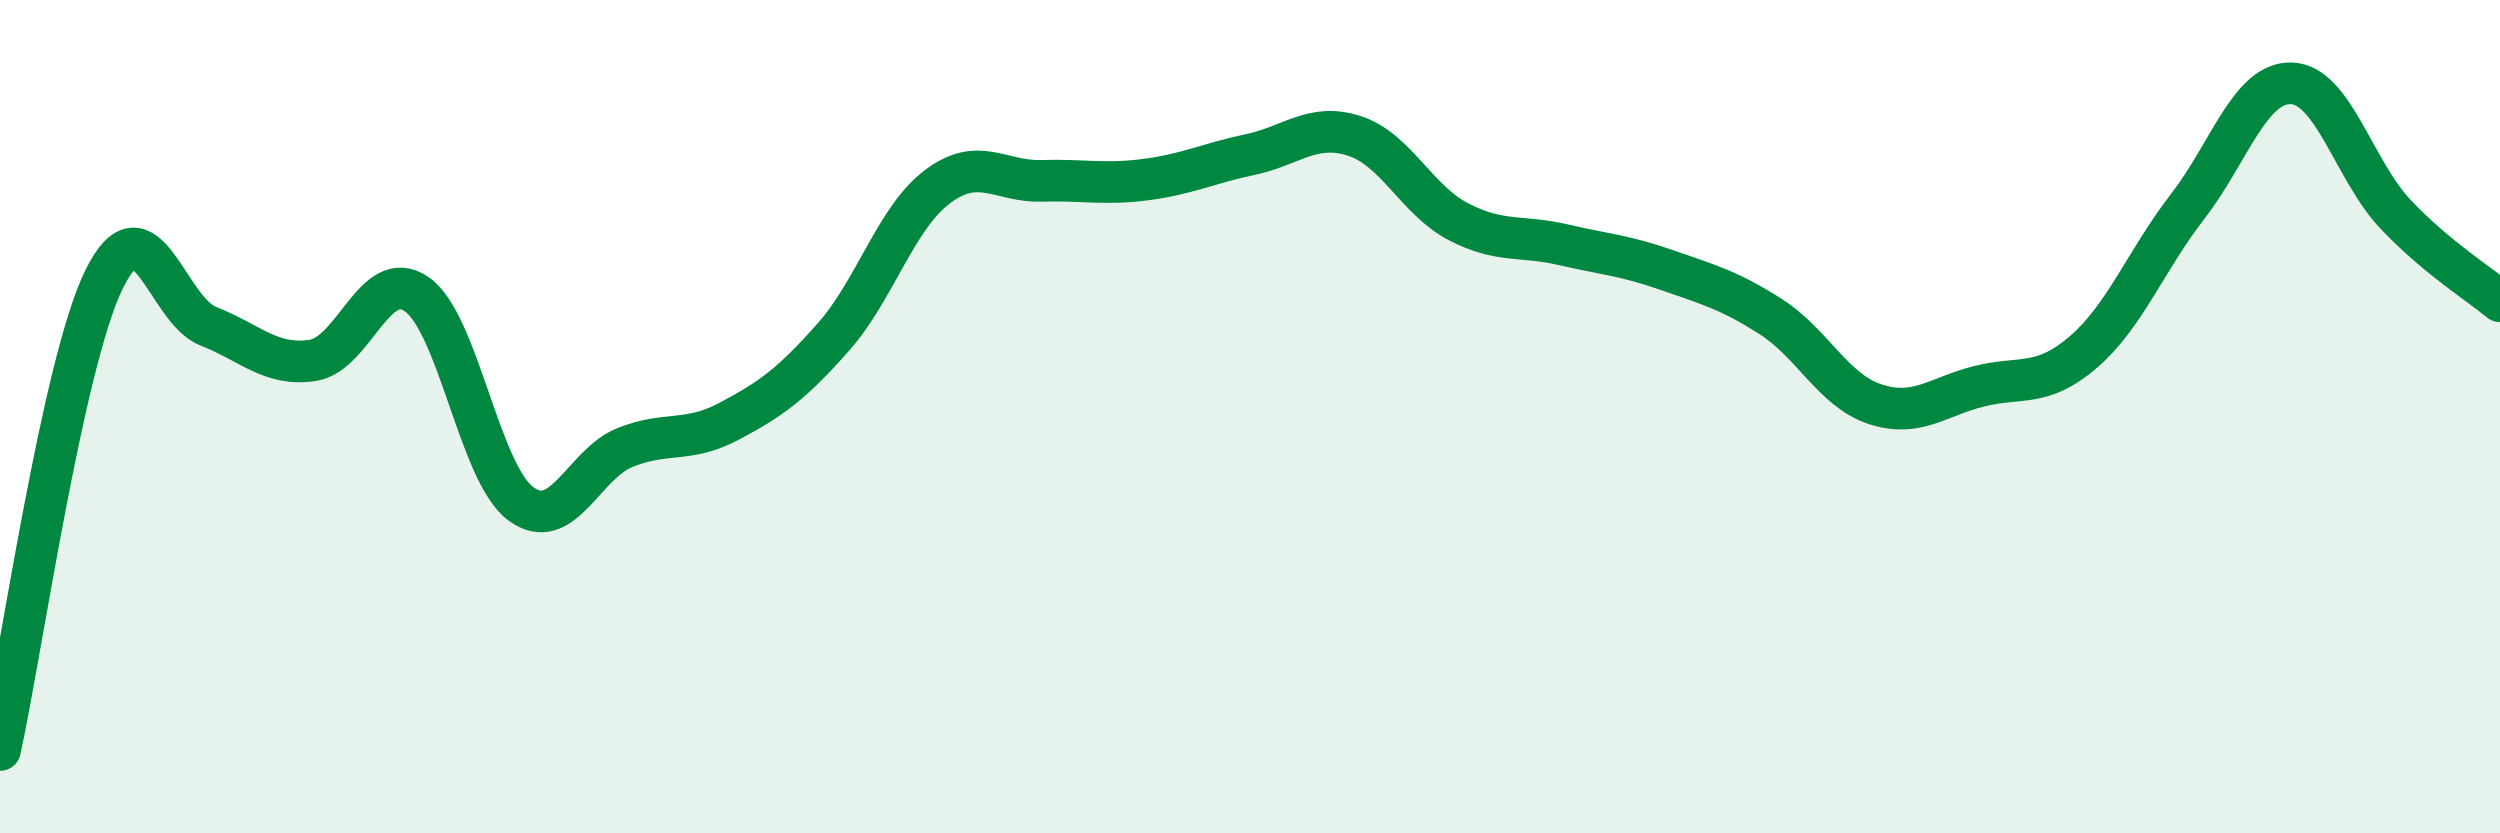
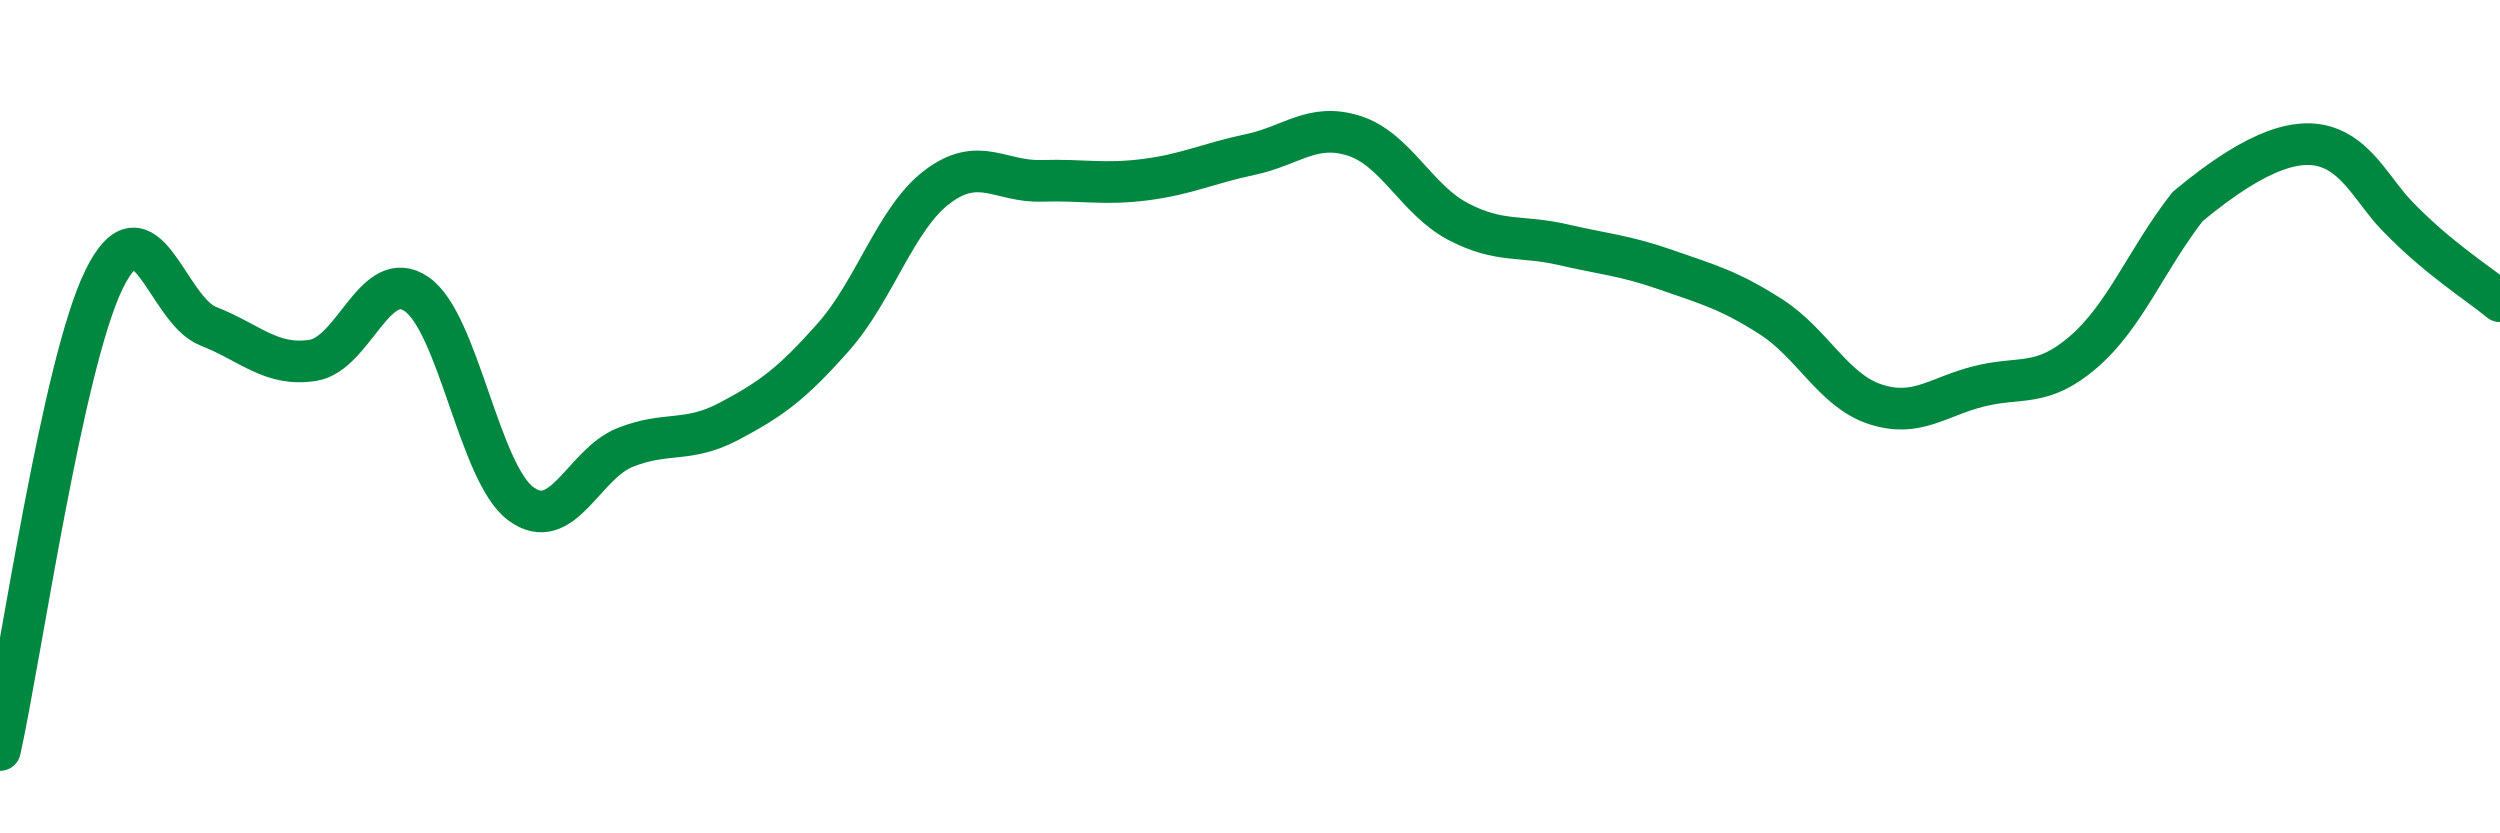
<svg xmlns="http://www.w3.org/2000/svg" width="60" height="20" viewBox="0 0 60 20">
-   <path d="M 0,18 C 0.5,15.74 1.5,8.73 2.5,6.7 C 3.5,4.67 4,7.44 5,7.83 C 6,8.22 6.5,8.8 7.5,8.65 C 8.5,8.5 9,6.37 10,7.06 C 11,7.75 11.5,11.35 12.5,12.09 C 13.5,12.83 14,11.14 15,10.74 C 16,10.34 16.5,10.64 17.5,10.11 C 18.5,9.58 19,9.22 20,8.09 C 21,6.96 21.5,5.23 22.5,4.48 C 23.5,3.73 24,4.37 25,4.34 C 26,4.31 26.5,4.44 27.5,4.31 C 28.5,4.18 29,3.92 30,3.71 C 31,3.5 31.5,2.94 32.5,3.26 C 33.5,3.58 34,4.8 35,5.32 C 36,5.84 36.5,5.64 37.5,5.87 C 38.5,6.1 39,6.13 40,6.48 C 41,6.83 41.5,6.96 42.5,7.6 C 43.5,8.24 44,9.37 45,9.7 C 46,10.03 46.5,9.52 47.5,9.27 C 48.5,9.02 49,9.31 50,8.45 C 51,7.59 51.5,6.25 52.5,4.96 C 53.5,3.67 54,1.96 55,2 C 56,2.04 56.5,4.1 57.5,5.15 C 58.5,6.2 59.5,6.81 60,7.23L60 20L0 20Z" fill="#008740" opacity="0.1" stroke-linecap="round" stroke-linejoin="round" />
-   <path d="M 0,18 C 0.5,15.74 1.5,8.73 2.5,6.7 C 3.5,4.67 4,7.44 5,7.83 C 6,8.22 6.5,8.8 7.5,8.65 C 8.5,8.5 9,6.37 10,7.06 C 11,7.75 11.5,11.35 12.5,12.09 C 13.5,12.83 14,11.14 15,10.74 C 16,10.34 16.5,10.64 17.5,10.11 C 18.5,9.58 19,9.22 20,8.09 C 21,6.96 21.5,5.23 22.5,4.48 C 23.5,3.73 24,4.37 25,4.34 C 26,4.31 26.5,4.44 27.5,4.31 C 28.5,4.18 29,3.92 30,3.71 C 31,3.5 31.5,2.94 32.5,3.26 C 33.5,3.58 34,4.8 35,5.32 C 36,5.84 36.5,5.64 37.5,5.87 C 38.5,6.1 39,6.13 40,6.48 C 41,6.83 41.5,6.96 42.5,7.6 C 43.5,8.24 44,9.37 45,9.7 C 46,10.03 46.5,9.52 47.5,9.27 C 48.5,9.02 49,9.31 50,8.45 C 51,7.59 51.5,6.25 52.5,4.96 C 53.5,3.67 54,1.96 55,2 C 56,2.04 56.5,4.1 57.5,5.15 C 58.5,6.2 59.5,6.81 60,7.23" stroke="#008740" stroke-width="1" fill="none" stroke-linecap="round" stroke-linejoin="round" />
+   <path d="M 0,18 C 0.5,15.74 1.5,8.73 2.5,6.7 C 3.5,4.67 4,7.44 5,7.83 C 6,8.22 6.5,8.8 7.5,8.65 C 8.5,8.5 9,6.37 10,7.06 C 11,7.75 11.5,11.35 12.5,12.09 C 13.5,12.83 14,11.14 15,10.74 C 16,10.34 16.5,10.64 17.5,10.11 C 18.5,9.58 19,9.22 20,8.09 C 21,6.96 21.5,5.23 22.5,4.48 C 23.5,3.73 24,4.37 25,4.34 C 26,4.31 26.5,4.44 27.5,4.31 C 28.5,4.18 29,3.92 30,3.71 C 31,3.5 31.5,2.94 32.5,3.26 C 33.5,3.58 34,4.8 35,5.32 C 36,5.84 36.5,5.64 37.5,5.87 C 38.5,6.1 39,6.13 40,6.48 C 41,6.83 41.5,6.96 42.5,7.6 C 43.5,8.24 44,9.37 45,9.7 C 46,10.03 46.5,9.52 47.5,9.27 C 48.5,9.02 49,9.31 50,8.45 C 51,7.59 51.5,6.25 52.5,4.96 C 56,2.04 56.5,4.1 57.5,5.15 C 58.5,6.2 59.5,6.81 60,7.23" stroke="#008740" stroke-width="1" fill="none" stroke-linecap="round" stroke-linejoin="round" />
</svg>